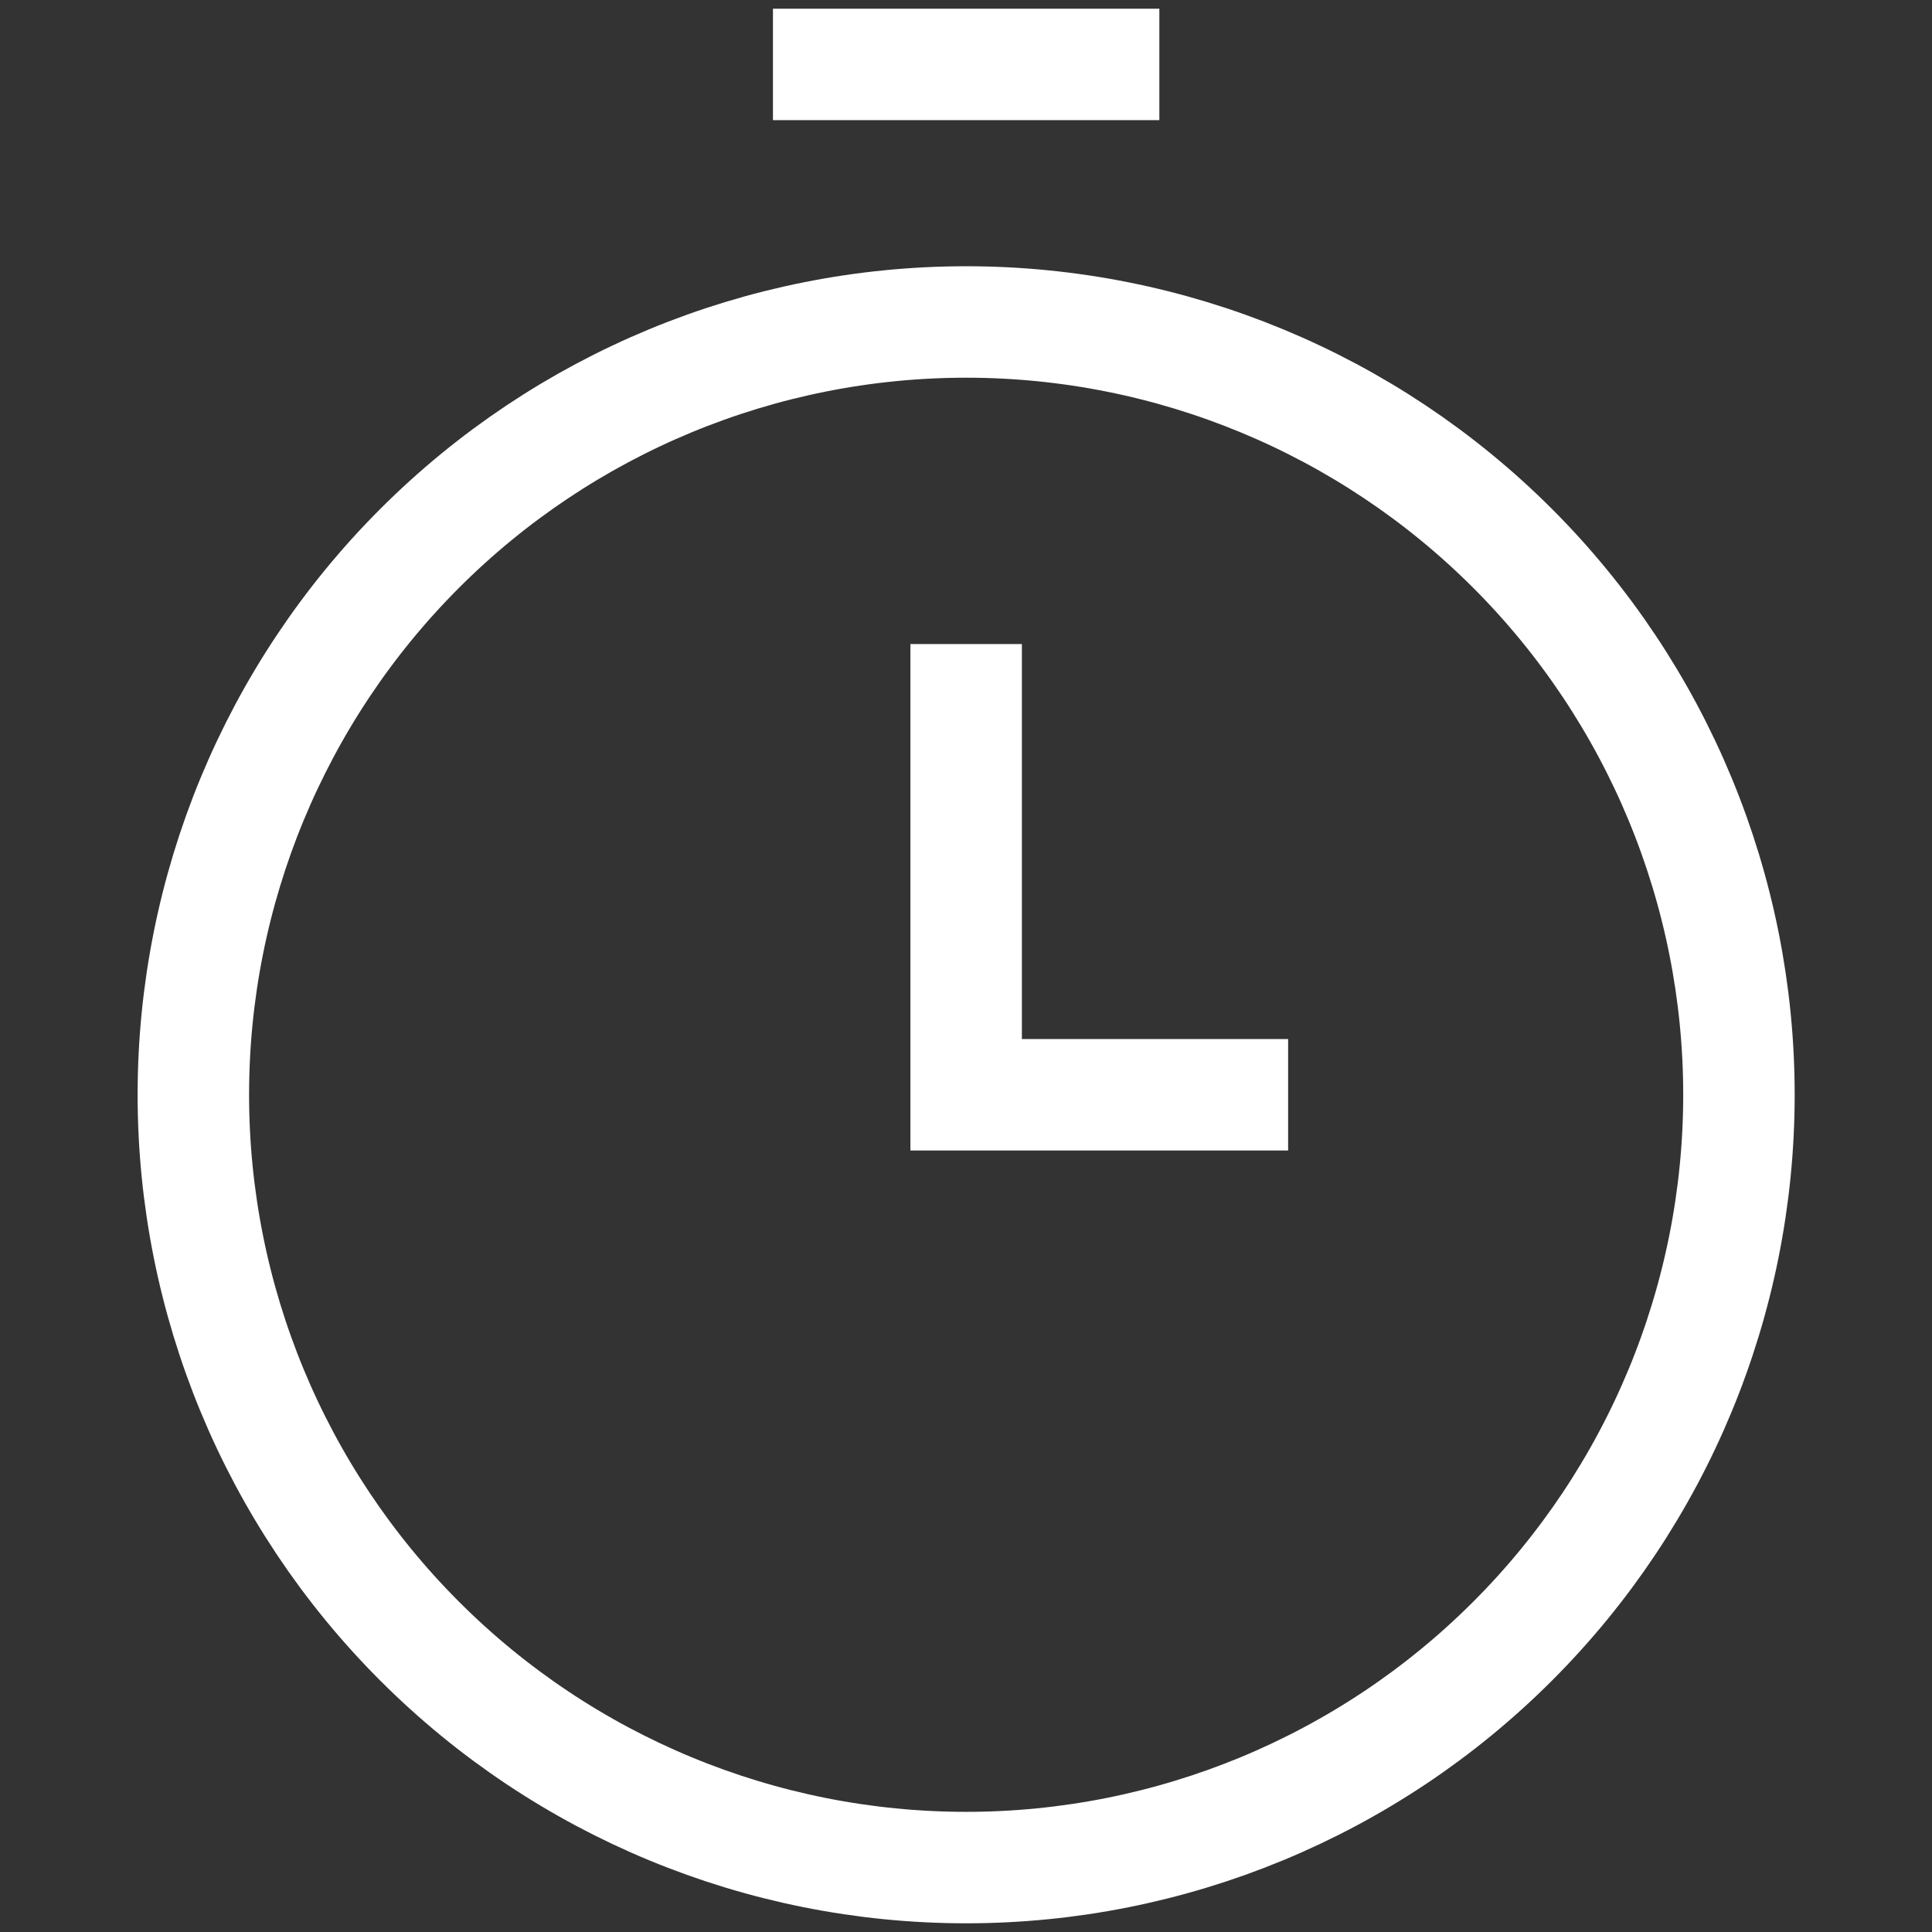
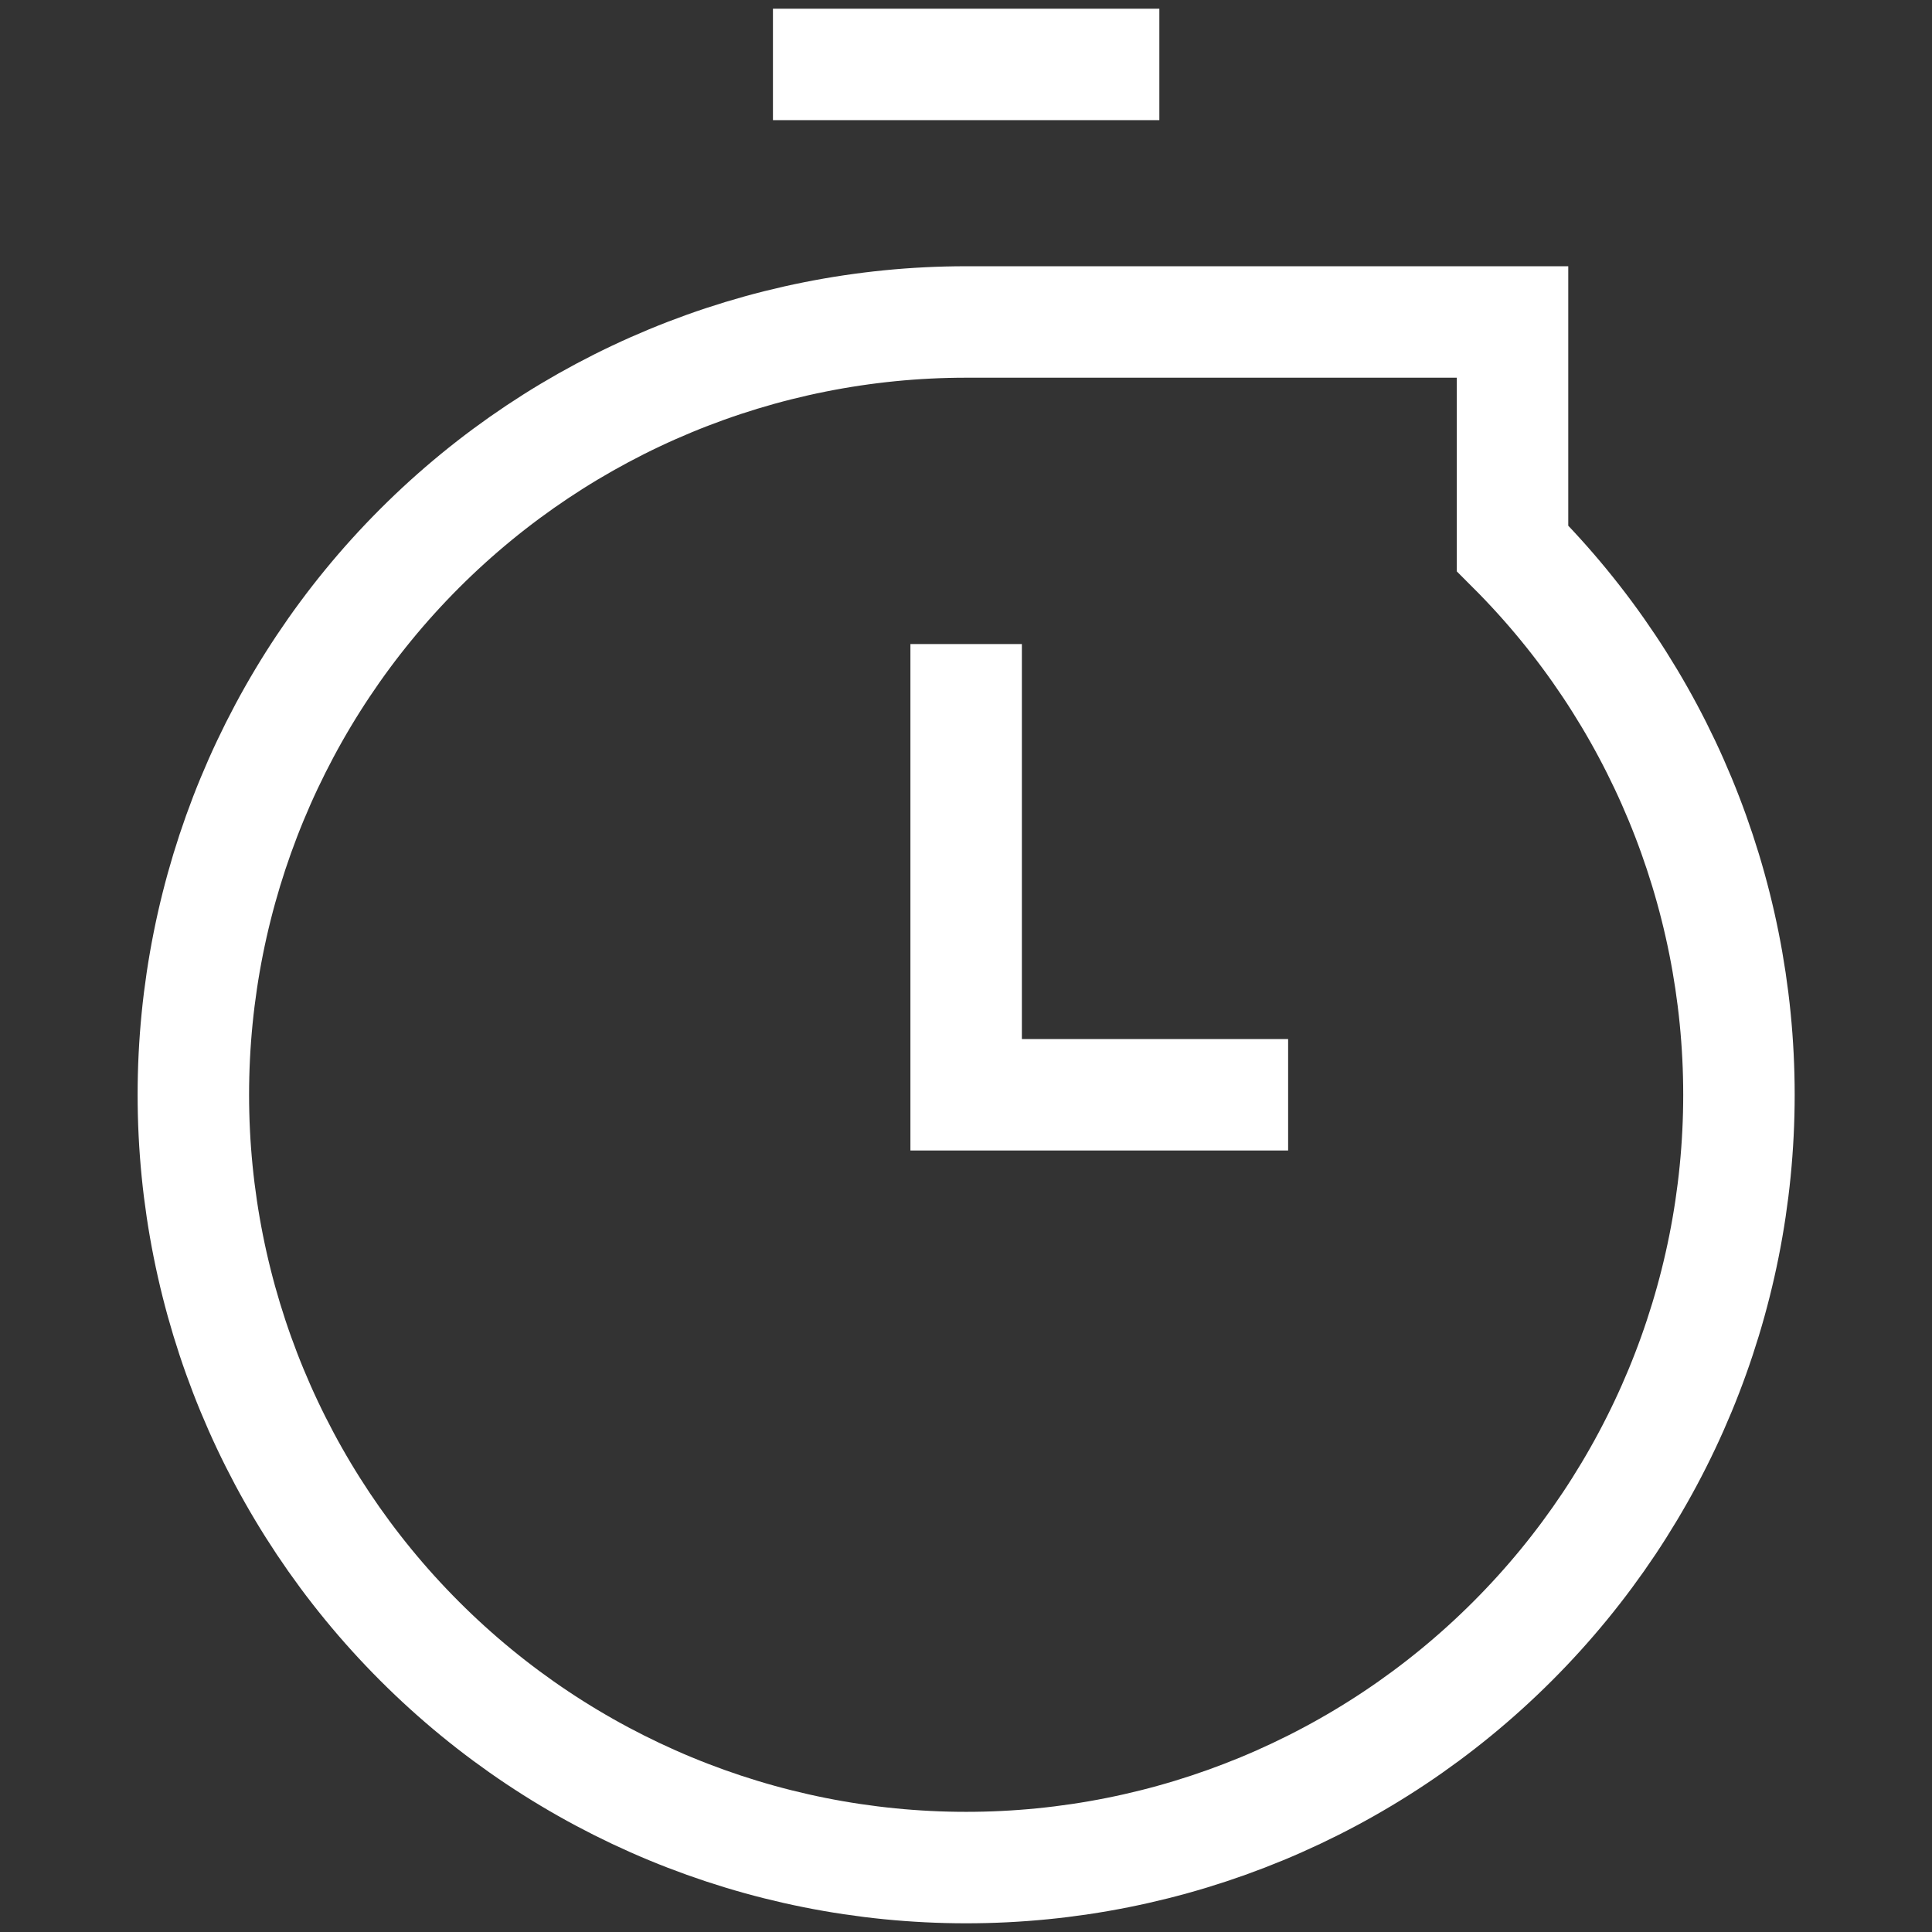
<svg xmlns="http://www.w3.org/2000/svg" width="26" height="26" viewBox="0 0 26 26" fill="none">
  <rect x="0" y="0" width="26" height="26" fill="#333333" stroke="none" />
-   <path d="M13.002 8.667V14.733H17.335M10.402 0.867H15.602M13.002 4.333C10.243 4.333 7.598 5.429 5.648 7.379C3.697 9.33 2.602 11.975 2.602 14.733C2.602 17.492 3.697 20.137 5.648 22.087C7.598 24.038 10.243 25.133 13.002 25.133C15.76 25.133 18.405 24.038 20.355 22.087C22.306 20.137 23.402 17.492 23.402 14.733C23.402 11.975 22.306 9.33 20.355 7.379C18.405 5.429 15.76 4.333 13.002 4.333V4.333Z" stroke="white" stroke-width="1.5" />
+   <path d="M13.002 8.667V14.733H17.335M10.402 0.867H15.602M13.002 4.333C10.243 4.333 7.598 5.429 5.648 7.379C3.697 9.33 2.602 11.975 2.602 14.733C2.602 17.492 3.697 20.137 5.648 22.087C7.598 24.038 10.243 25.133 13.002 25.133C15.76 25.133 18.405 24.038 20.355 22.087C22.306 20.137 23.402 17.492 23.402 14.733C23.402 11.975 22.306 9.33 20.355 7.379V4.333Z" stroke="white" stroke-width="1.5" />
</svg>